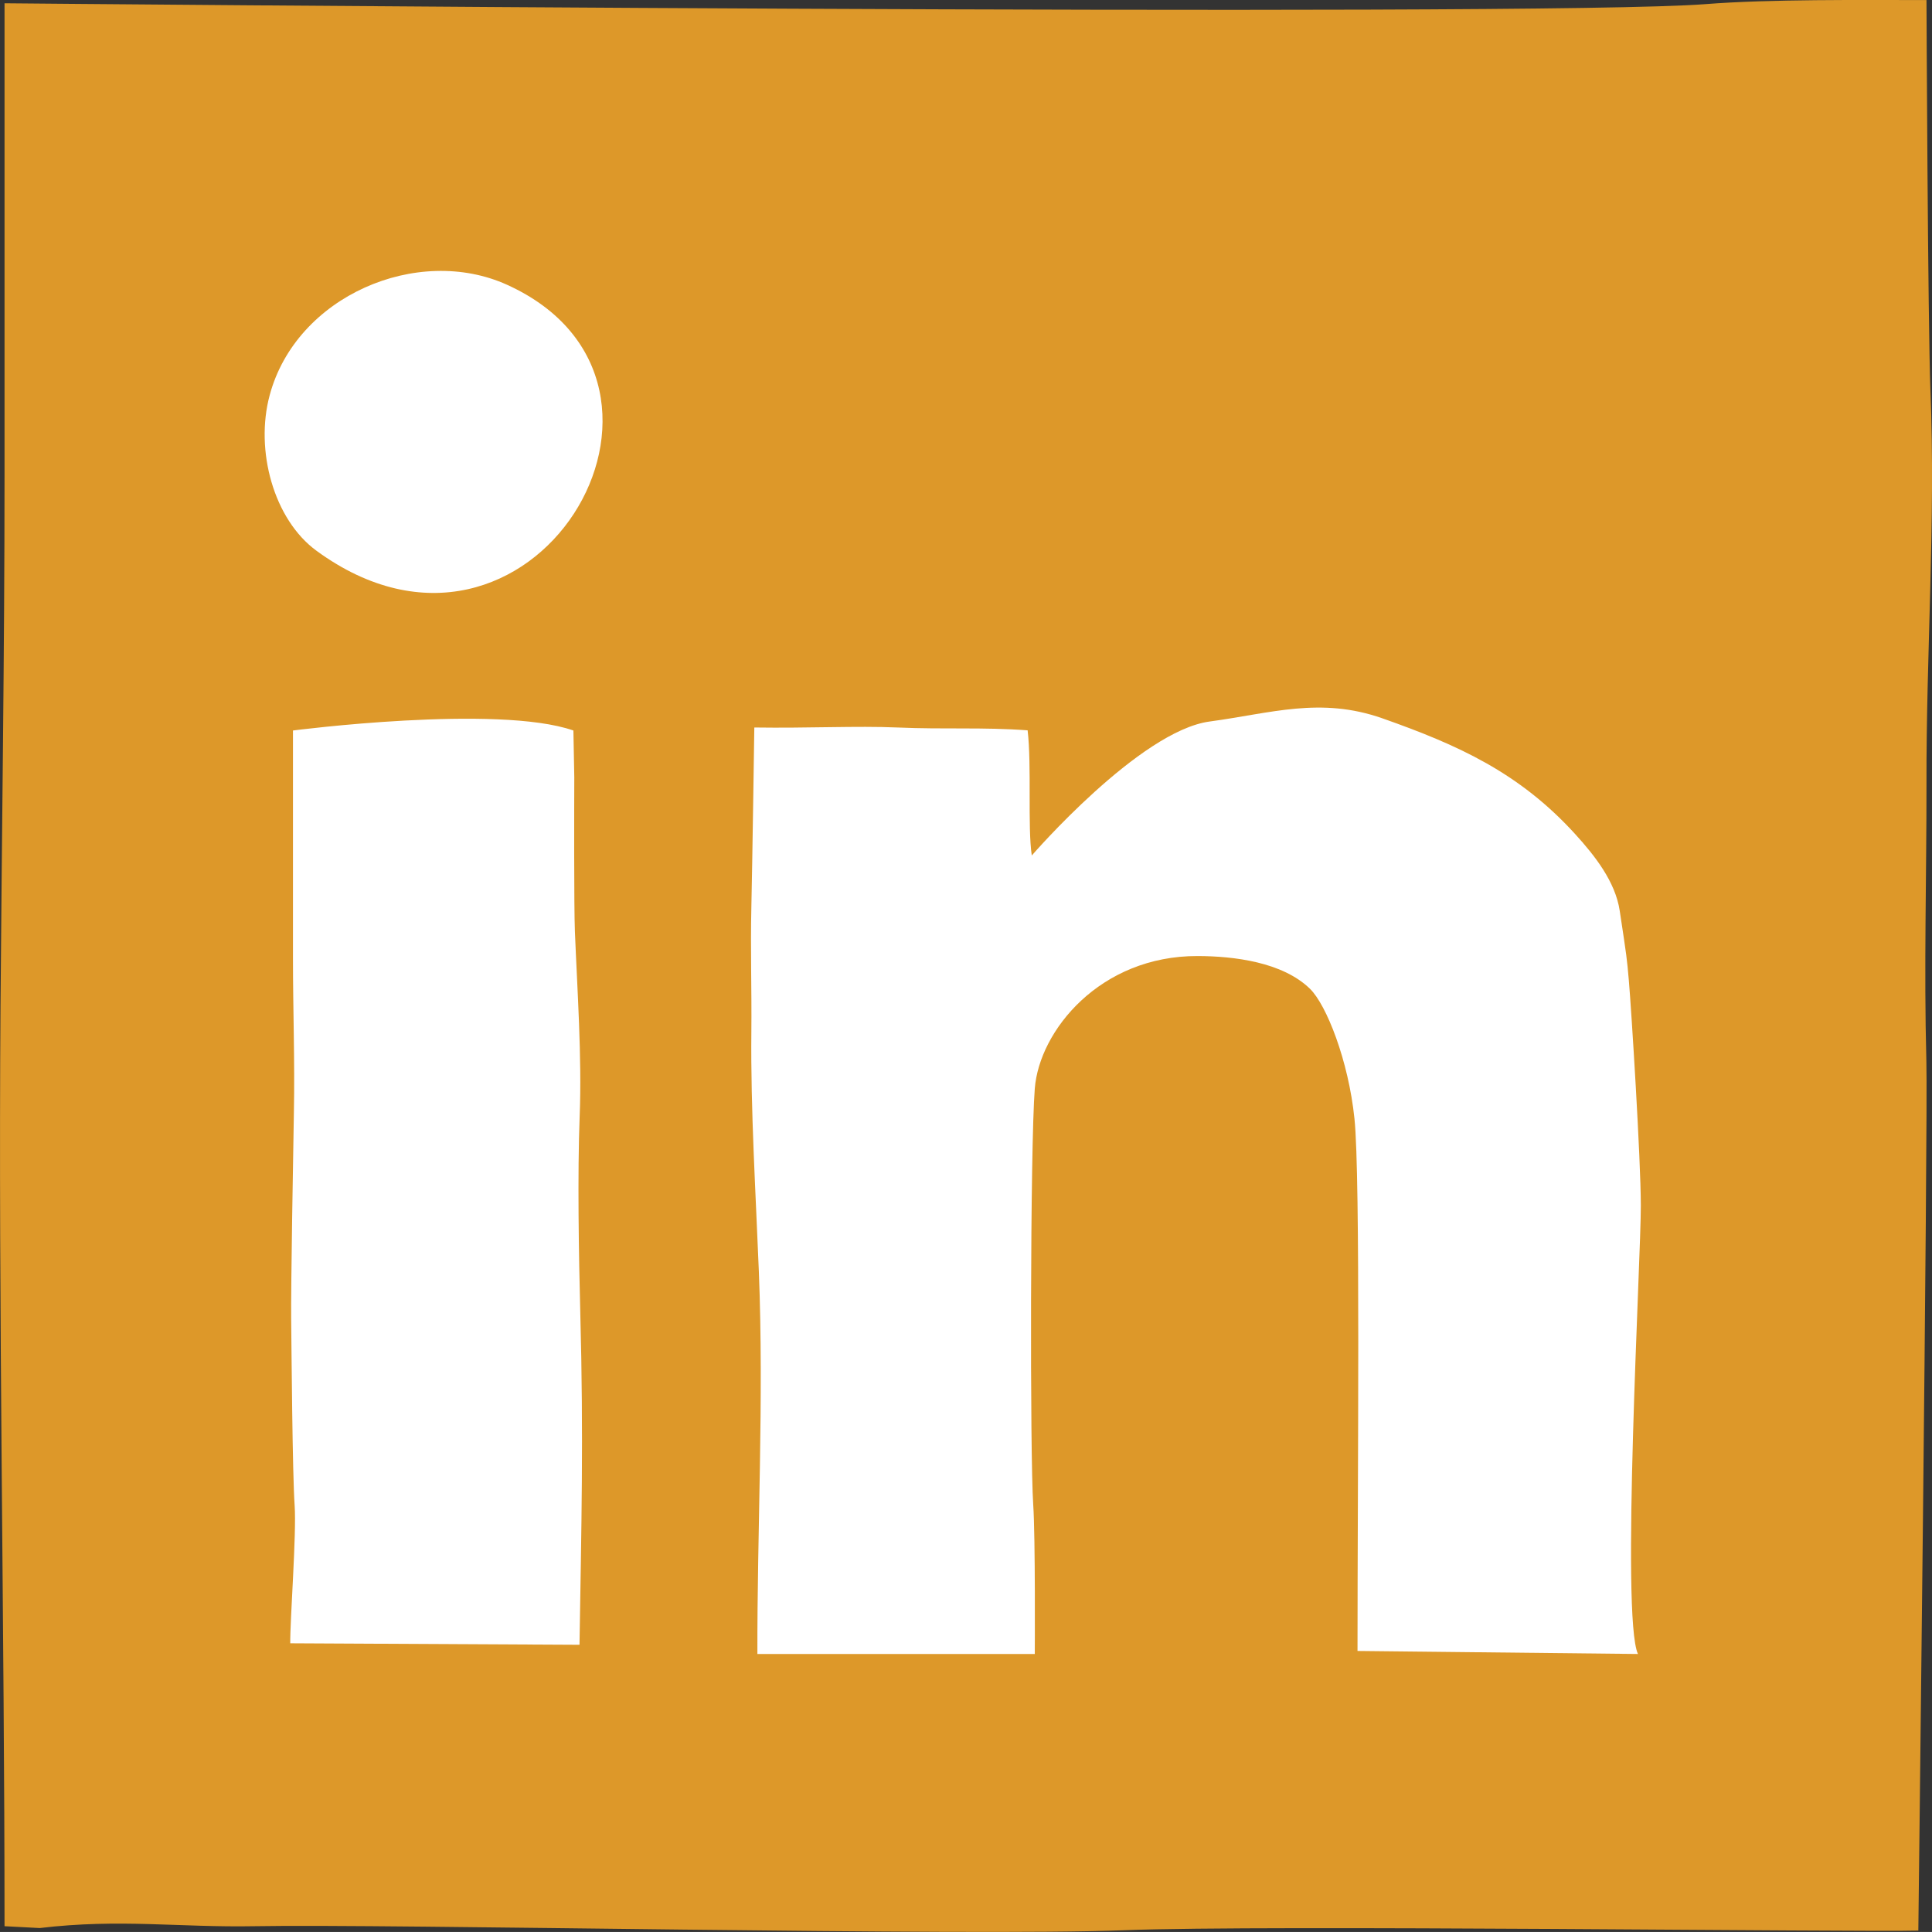
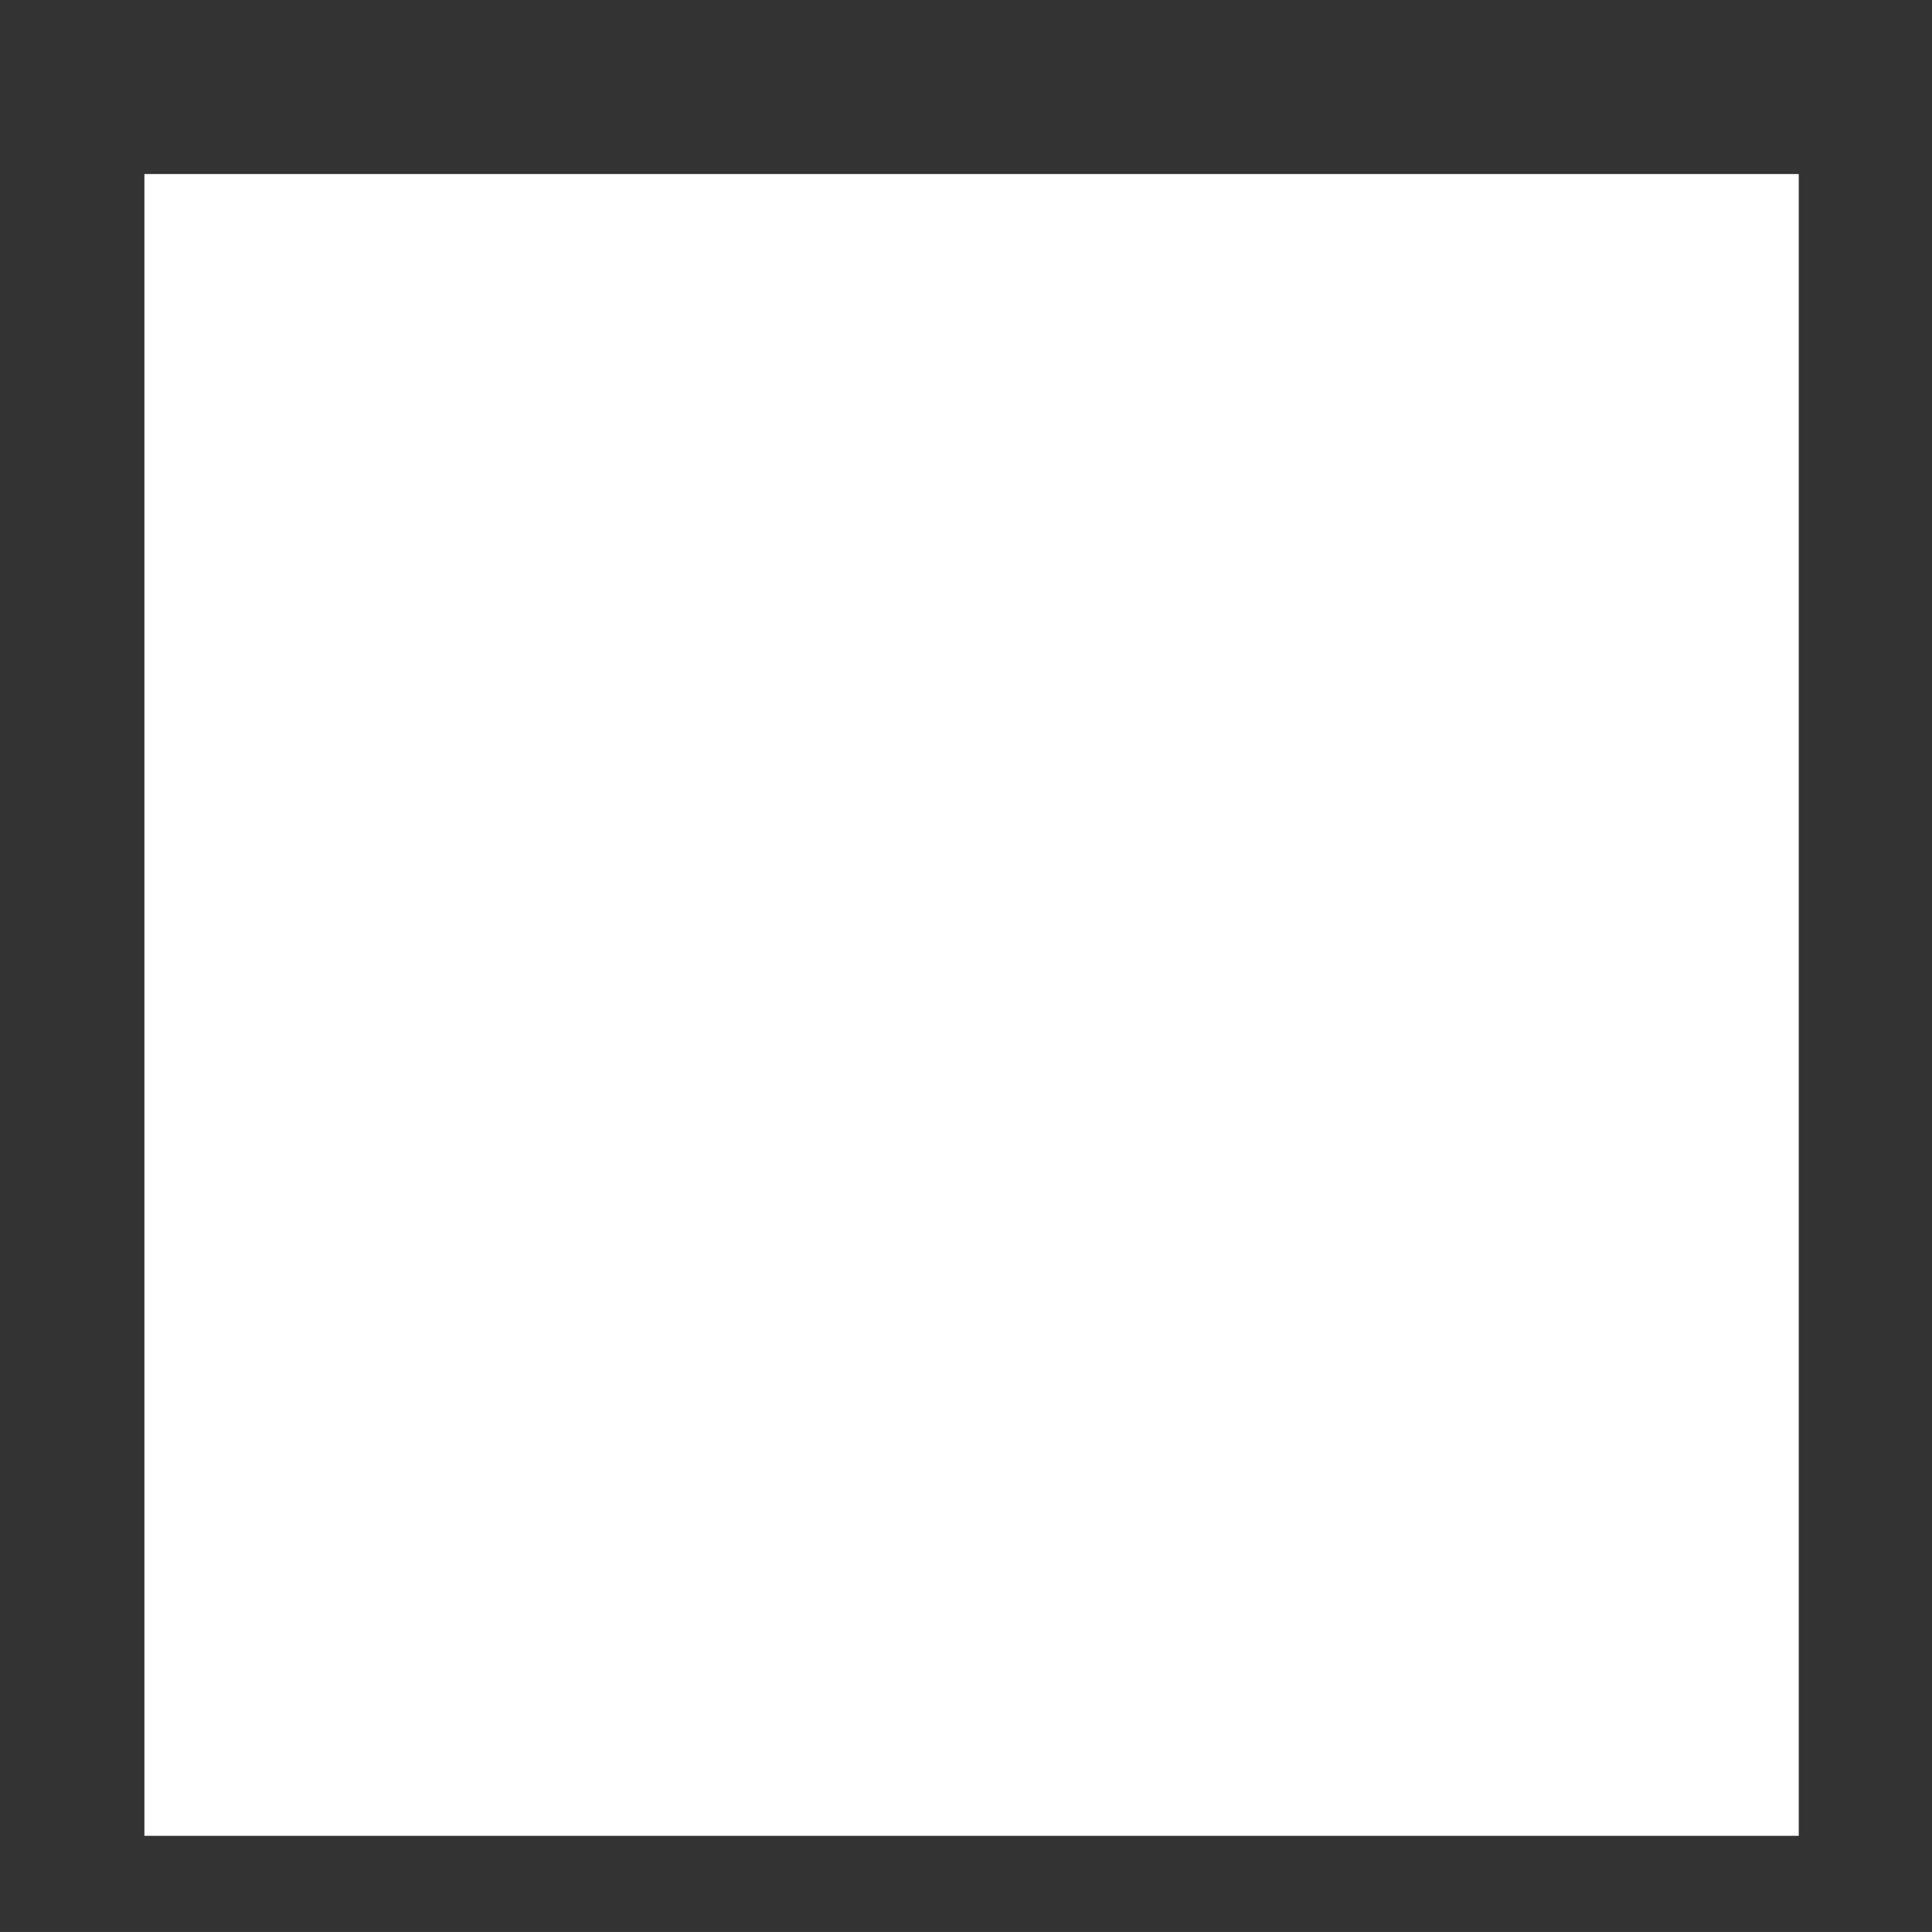
<svg xmlns="http://www.w3.org/2000/svg" version="1.1" id="Layer_1" width="56.693" height="56.692" viewBox="0 0 56.693 56.692" overflow="visible" enable-background="new 0 0 56.693 56.692" xml:space="preserve">
  <rect x="0" y="0" width="56.693" height="56.692" fill="#333333" stroke="none" />
  <rect x="4.237" y="5.107" fill="#FFFFFF" width="48.546" height="48.764" />
  <g id="color_x5F_fill">
-     <path fill="#DD9829" d="M56.531,23.013c-0.011-3.823,0.271-7.719,0.116-11.562c-0.076-1.903-0.116-11.449-0.116-11.449   c-1.933,0-4.587-0.03-6.485,0.119C45.062,0.513,0.133,0.096,0.133,0.096c-0.001,2.506,0,11.368,0,13.884   c0,5.25-0.079,10.296-0.118,15.51c-0.066,9.021,0.118,18.191,0.118,27.033l1.032,0.054c2.357-0.28,4.081-0.013,6.309-0.054   c3.897-0.072,21.007,0.298,25.523,0.118c4.099-0.163,21.613,0.059,23.295,0.011c0,0,0.284-23.772,0.236-25.507   C56.455,28.401,56.534,25.728,56.531,23.013z M17.005,48.265l-8.488-0.044c-0.008-0.67,0.187-3.213,0.129-4.045   c-0.065-0.926-0.091-4.565-0.102-5.472c-0.01-0.904,0.06-4.939,0.08-6.064c0.029-1.506-0.027-3.011-0.027-4.516   c0-2.185,0-4.705,0-6.688c0,0,5.995-0.777,8.229,0l0.026,1.372c-0.003,0.76-0.011,3.79,0.018,4.529   c0.069,1.705,0.208,3.692,0.14,5.413c-0.066,1.714-0.026,4.086,0.018,5.769C17.127,42.219,17.06,44.777,17.005,48.265z    M9.29,16.164c-1.263-0.922-1.811-2.953-1.377-4.565c0.78-2.917,4.346-4.432,6.969-3.241C21.263,11.257,15.589,20.763,9.29,16.164z    M48.064,48.535l-8.229-0.089c0-5.102,0.089-13.907-0.089-15.617c-0.176-1.71-0.823-3.342-1.305-3.813   c-0.805-0.786-2.235-0.959-3.298-0.962c-2.863-0.007-4.646,2.19-4.778,3.89c-0.135,1.701-0.142,10.781-0.046,12.207   c0.066,0.97,0.046,4.384,0.046,4.384c-2.537,0-4.808,0-7.345,0h-0.795c-0.009-3.541,0.193-7.479,0.043-11.225   c-0.091-2.292-0.243-4.747-0.22-7.023c0.013-1.218-0.029-2.437,0-3.652c0.028-1.21,0.087-5.287,0.087-5.287   c1.598,0.024,2.992-0.052,4.204,0c1.401,0.06,2.505-0.014,3.816,0.083c0.122,1.034-0.004,2.824,0.122,3.673   c0,0,3.164-3.658,5.222-3.932c1.797-0.242,3.247-0.732,5.067-0.093c2.224,0.784,4.014,1.592,5.656,3.396   c0.575,0.632,1.179,1.394,1.308,2.252c0.209,1.379,0.209,1.379,0.267,2.039c0.073,0.838,0.351,5.247,0.352,6.608   C48.153,36.928,47.561,47.442,48.064,48.535z" />
-   </g>
+     </g>
</svg>